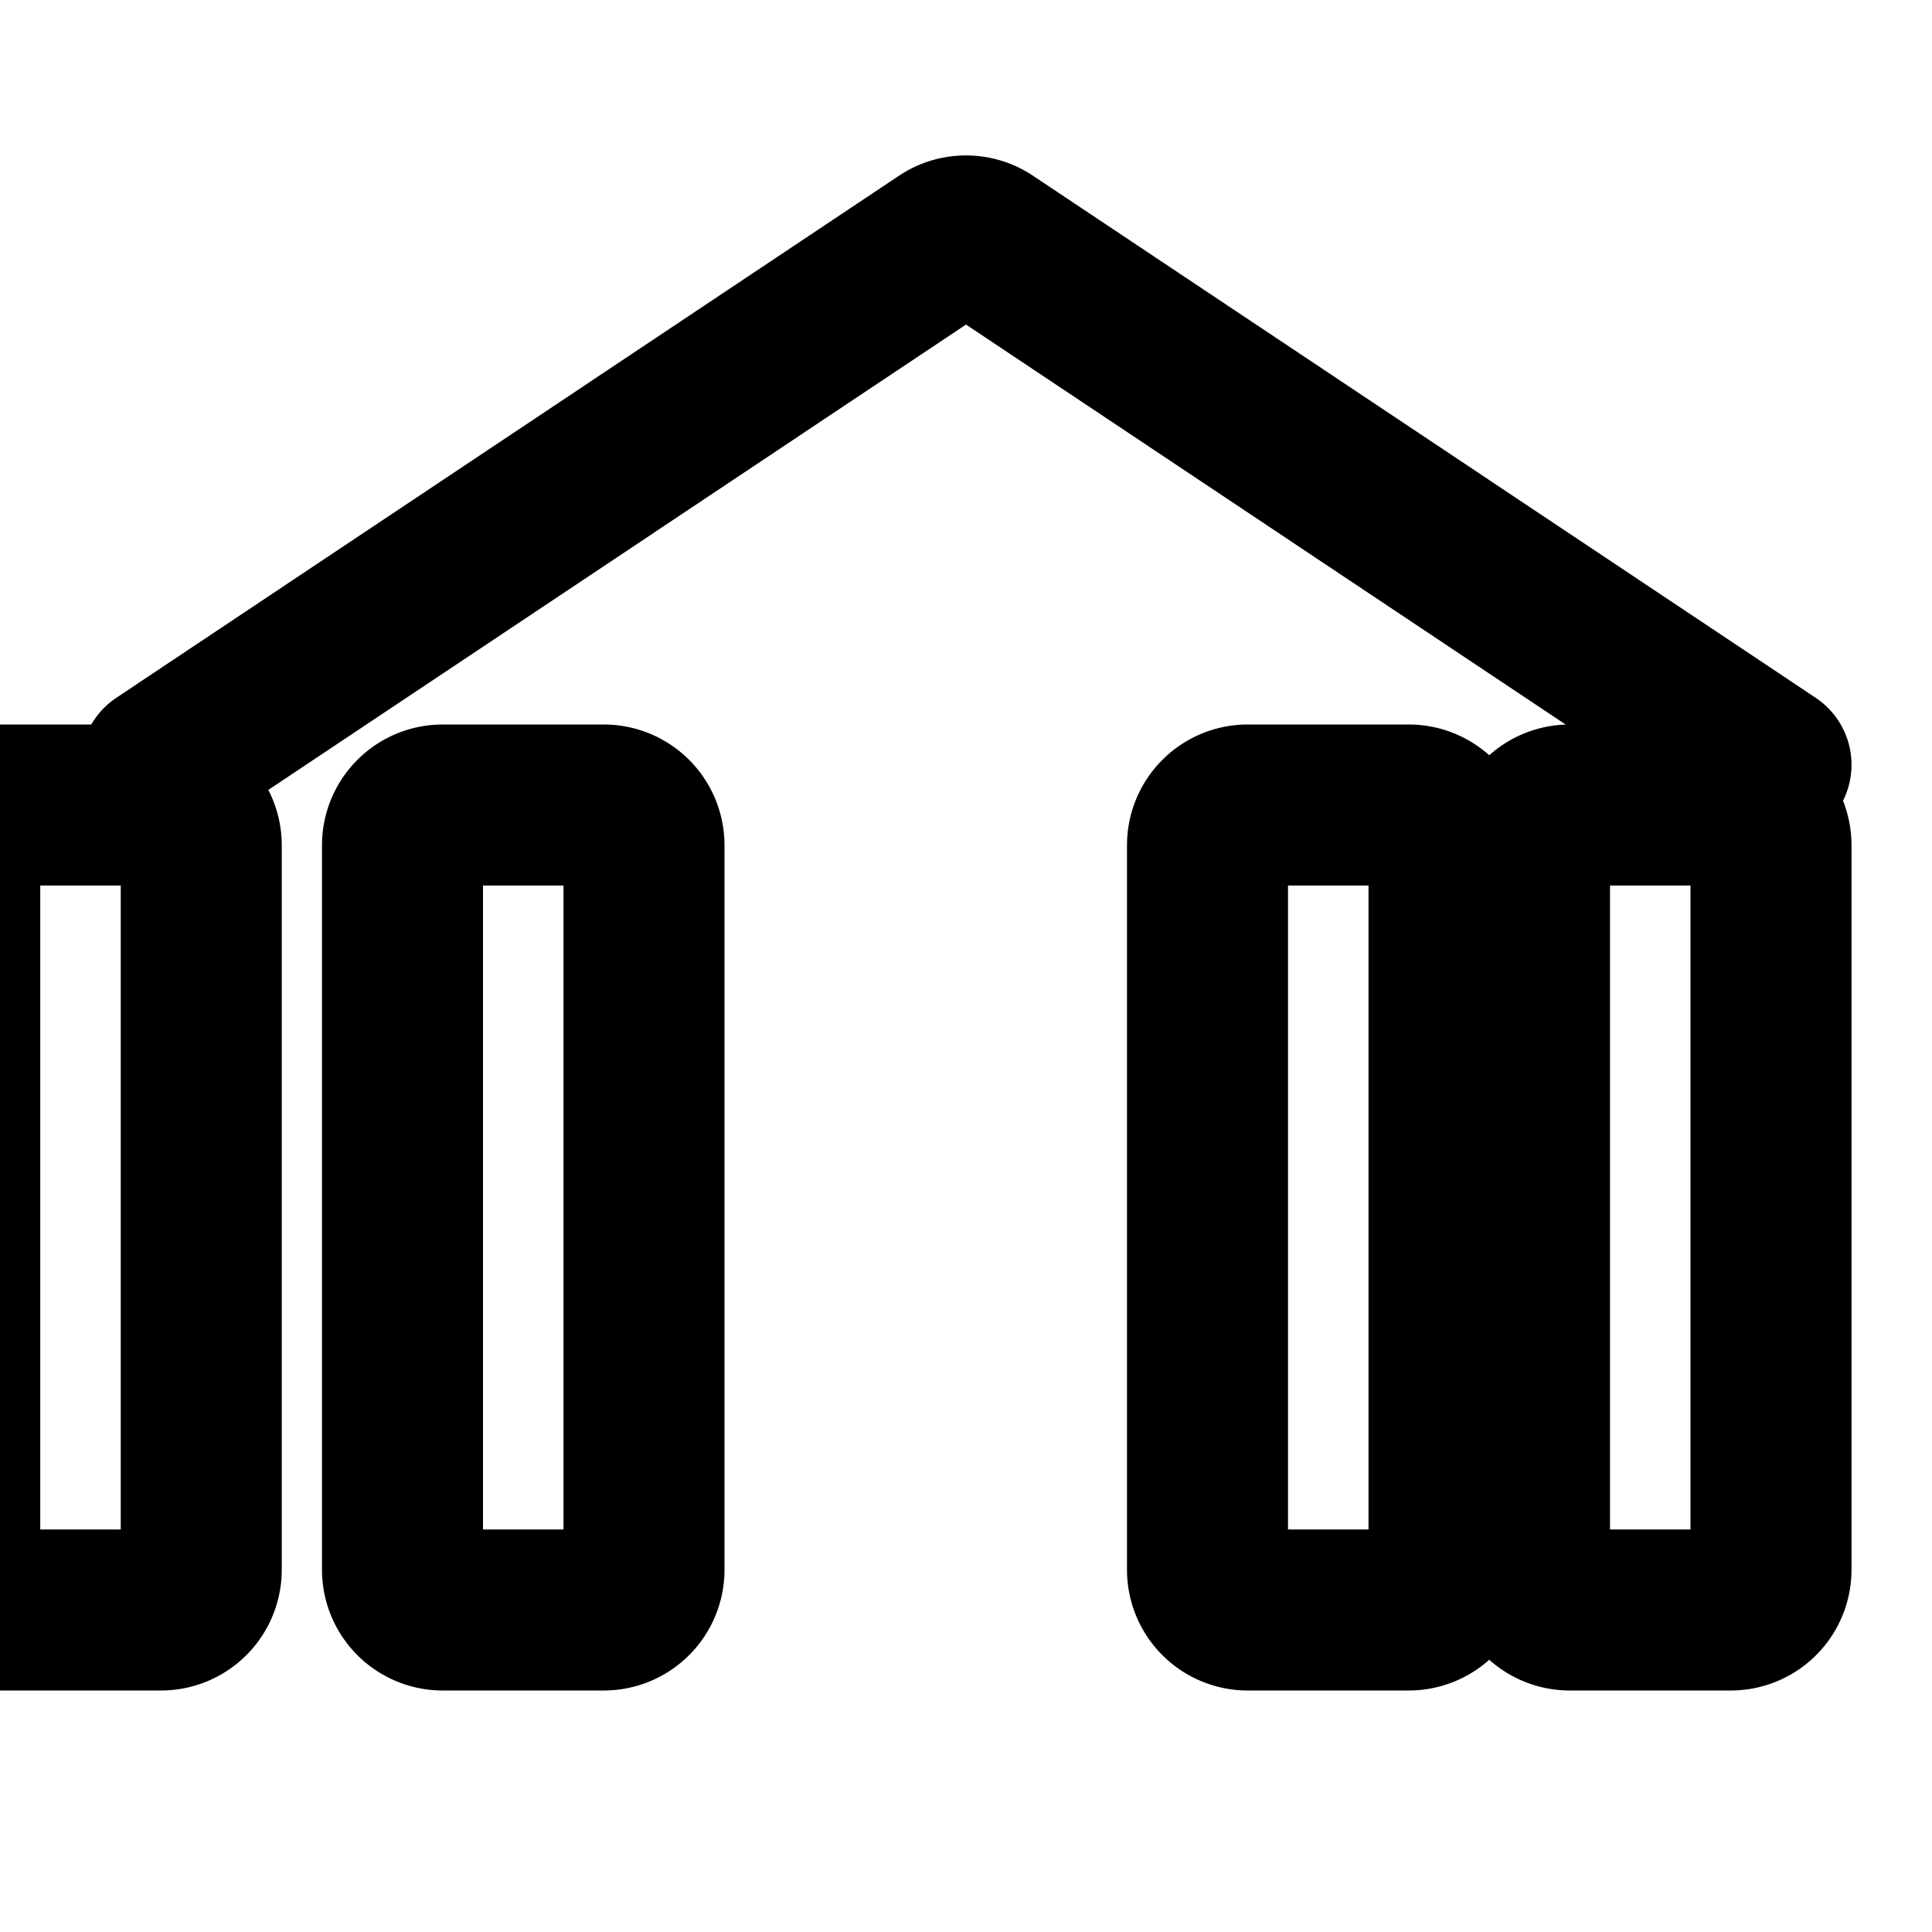
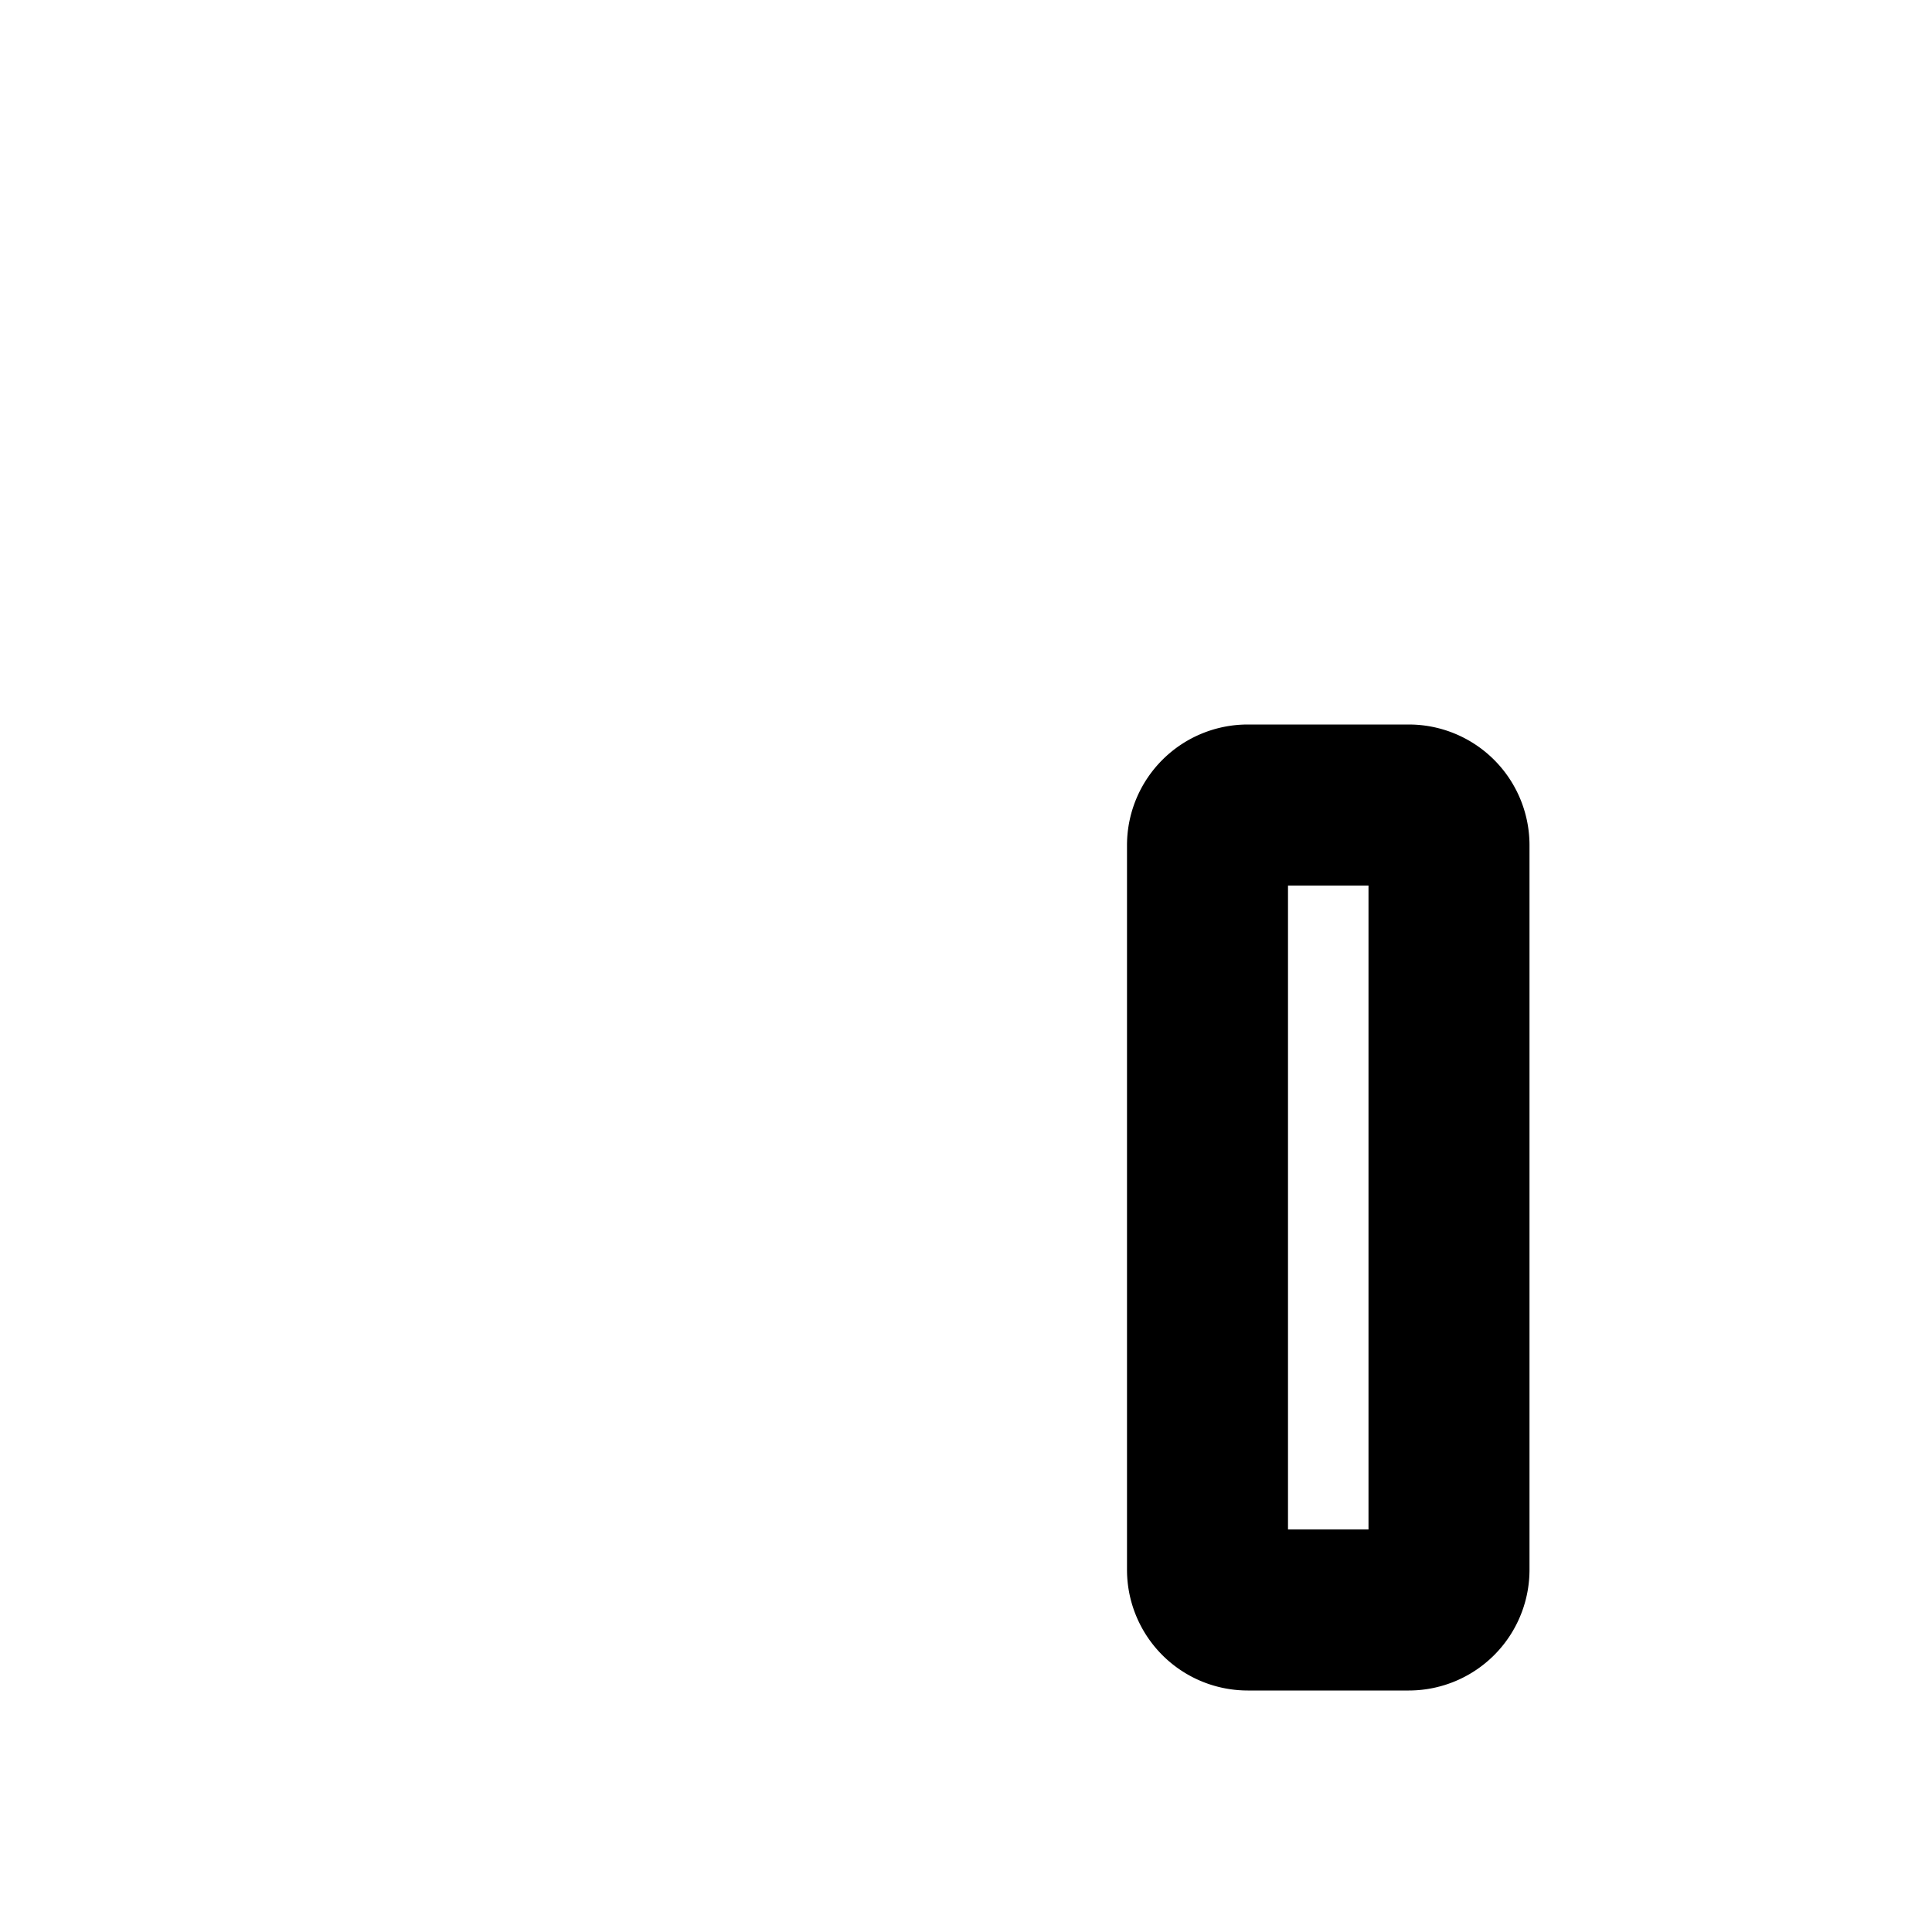
<svg xmlns="http://www.w3.org/2000/svg" width="24" height="24" viewBox="0 0 24 24" fill="none" stroke="currentColor" stroke-width="2" stroke-linecap="round" stroke-linejoin="round">
-   <path d="M22 10.5a.5.5 0 0 0-.5-.5h-2a.5.5 0 0 0-.5.5v9a.5.5 0 0 0 .5.5h2a.5.5 0 0 0 .5-.5Z" />
  <path d="M17.5 20a.5.5 0 0 0 .5-.5v-9a.5.5 0 0 0-.5-.5h-2a.5.5 0 0 0-.5.5v9a.5.5 0 0 0 .5.5Z" />
-   <path d="M2 20a.5.5 0 0 0 .5-.5v-9a.5.5 0 0 0-.5-.5H0a.5.5 0 0 0-.5.5v9a.5.5 0 0 0 .5.5Z" />
-   <path d="M7.5 20a.5.5 0 0 0 .5-.5v-9a.5.5 0 0 0-.5-.5h-2a.5.5 0 0 0-.5.5v9a.5.5 0 0 0 .5.5Z" />
-   <path d="m22 9.5-9.73-6.49a.5.5 0 0 0-.54 0L2 9.5" />
</svg>